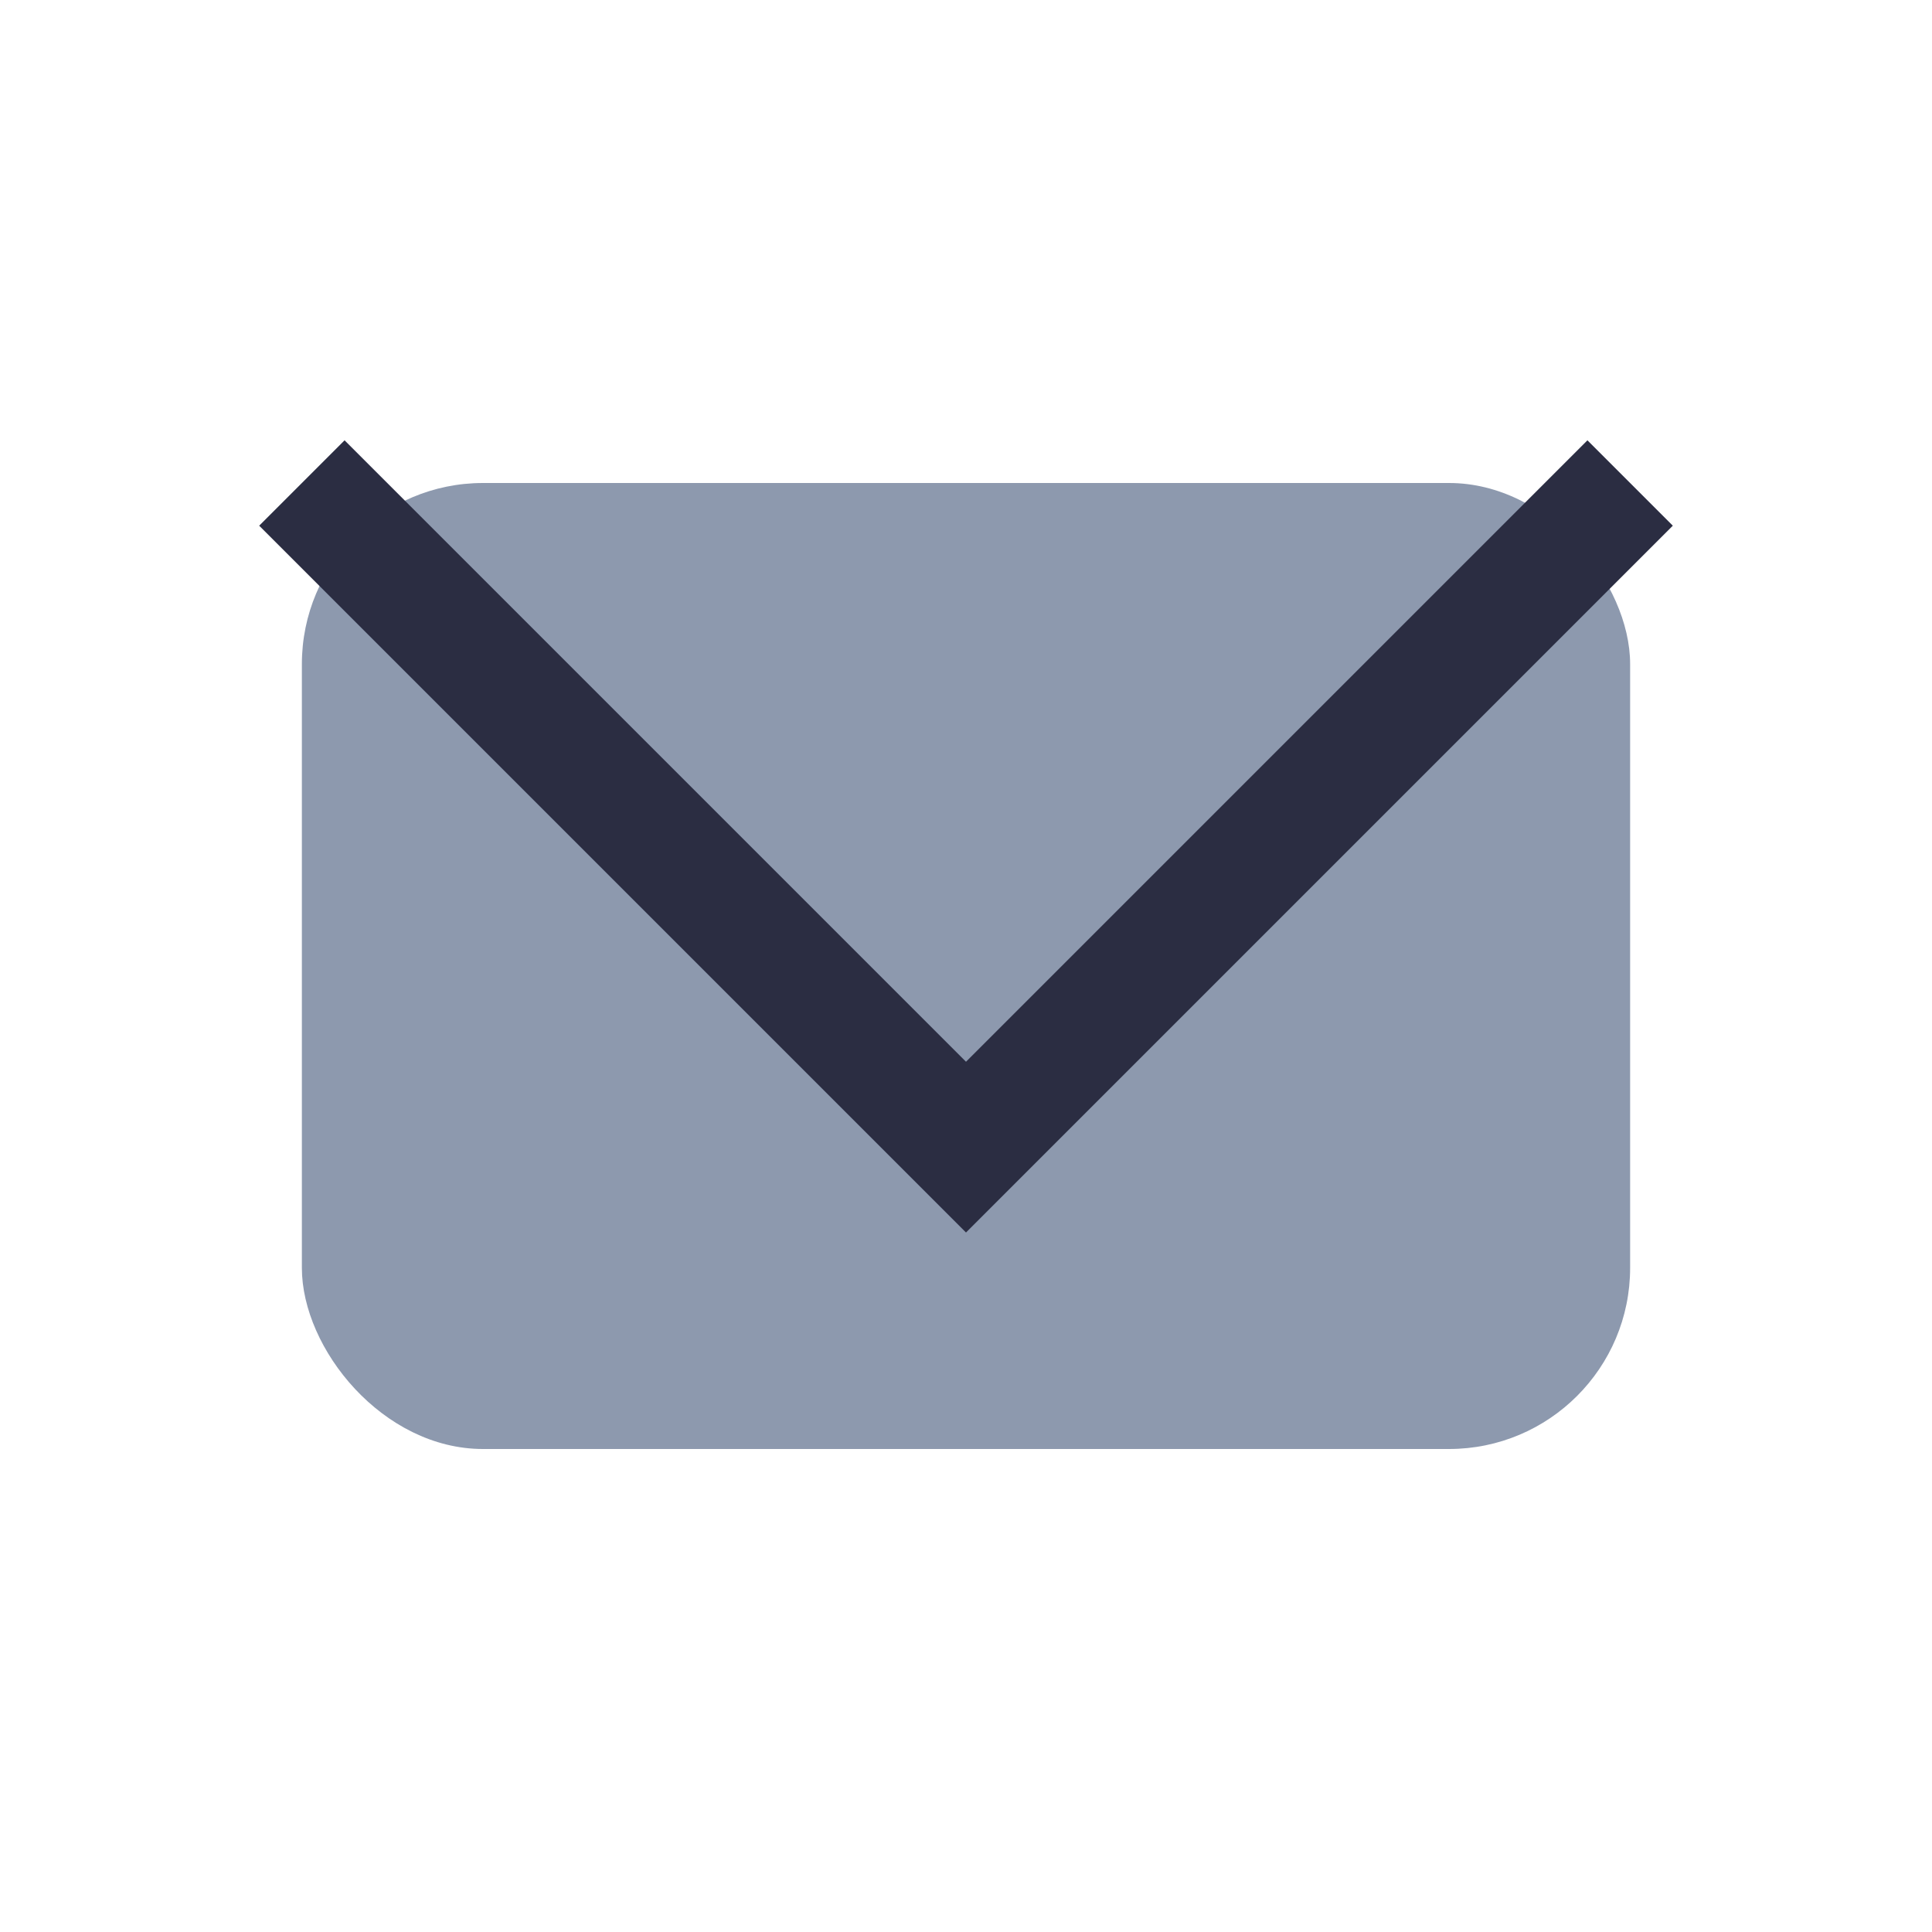
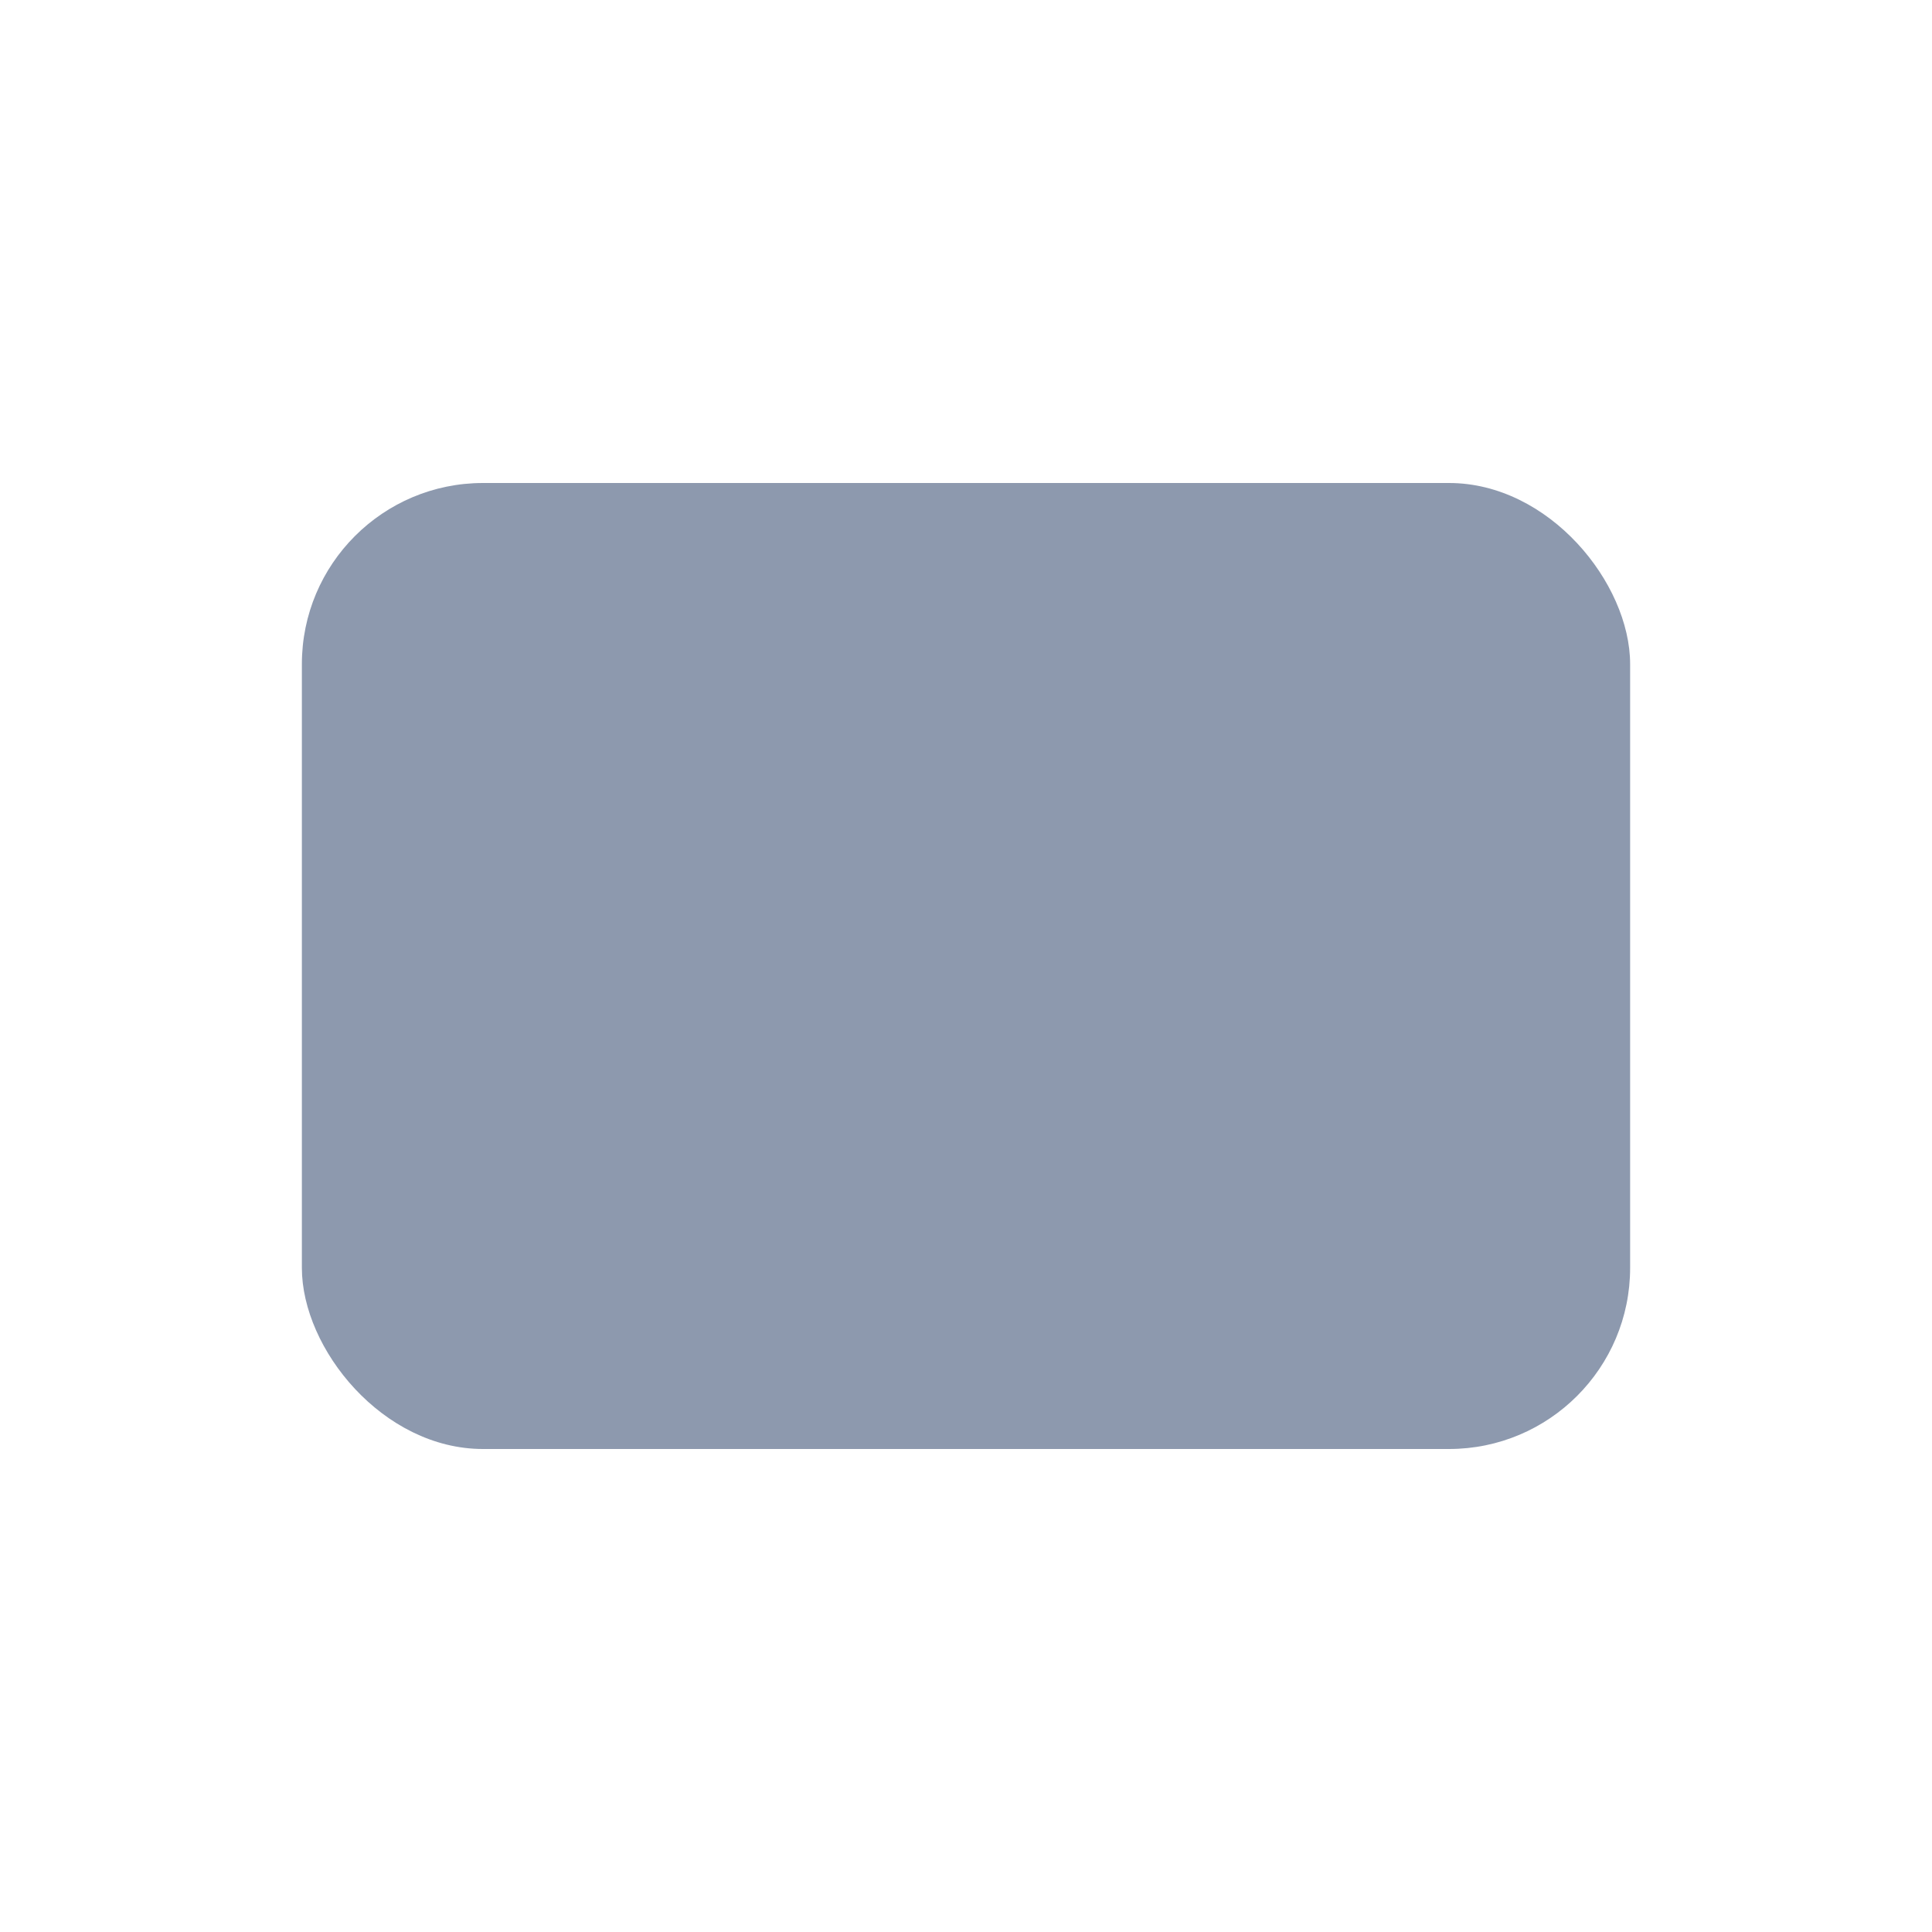
<svg xmlns="http://www.w3.org/2000/svg" width="32" height="32" viewBox="0 0 32 32">
  <rect x="5" y="8" width="22" height="16" rx="3" fill="#8D99AE" />
-   <polyline points="5,8 16,19 27,8" fill="none" stroke="#2B2D42" stroke-width="2" />
</svg>